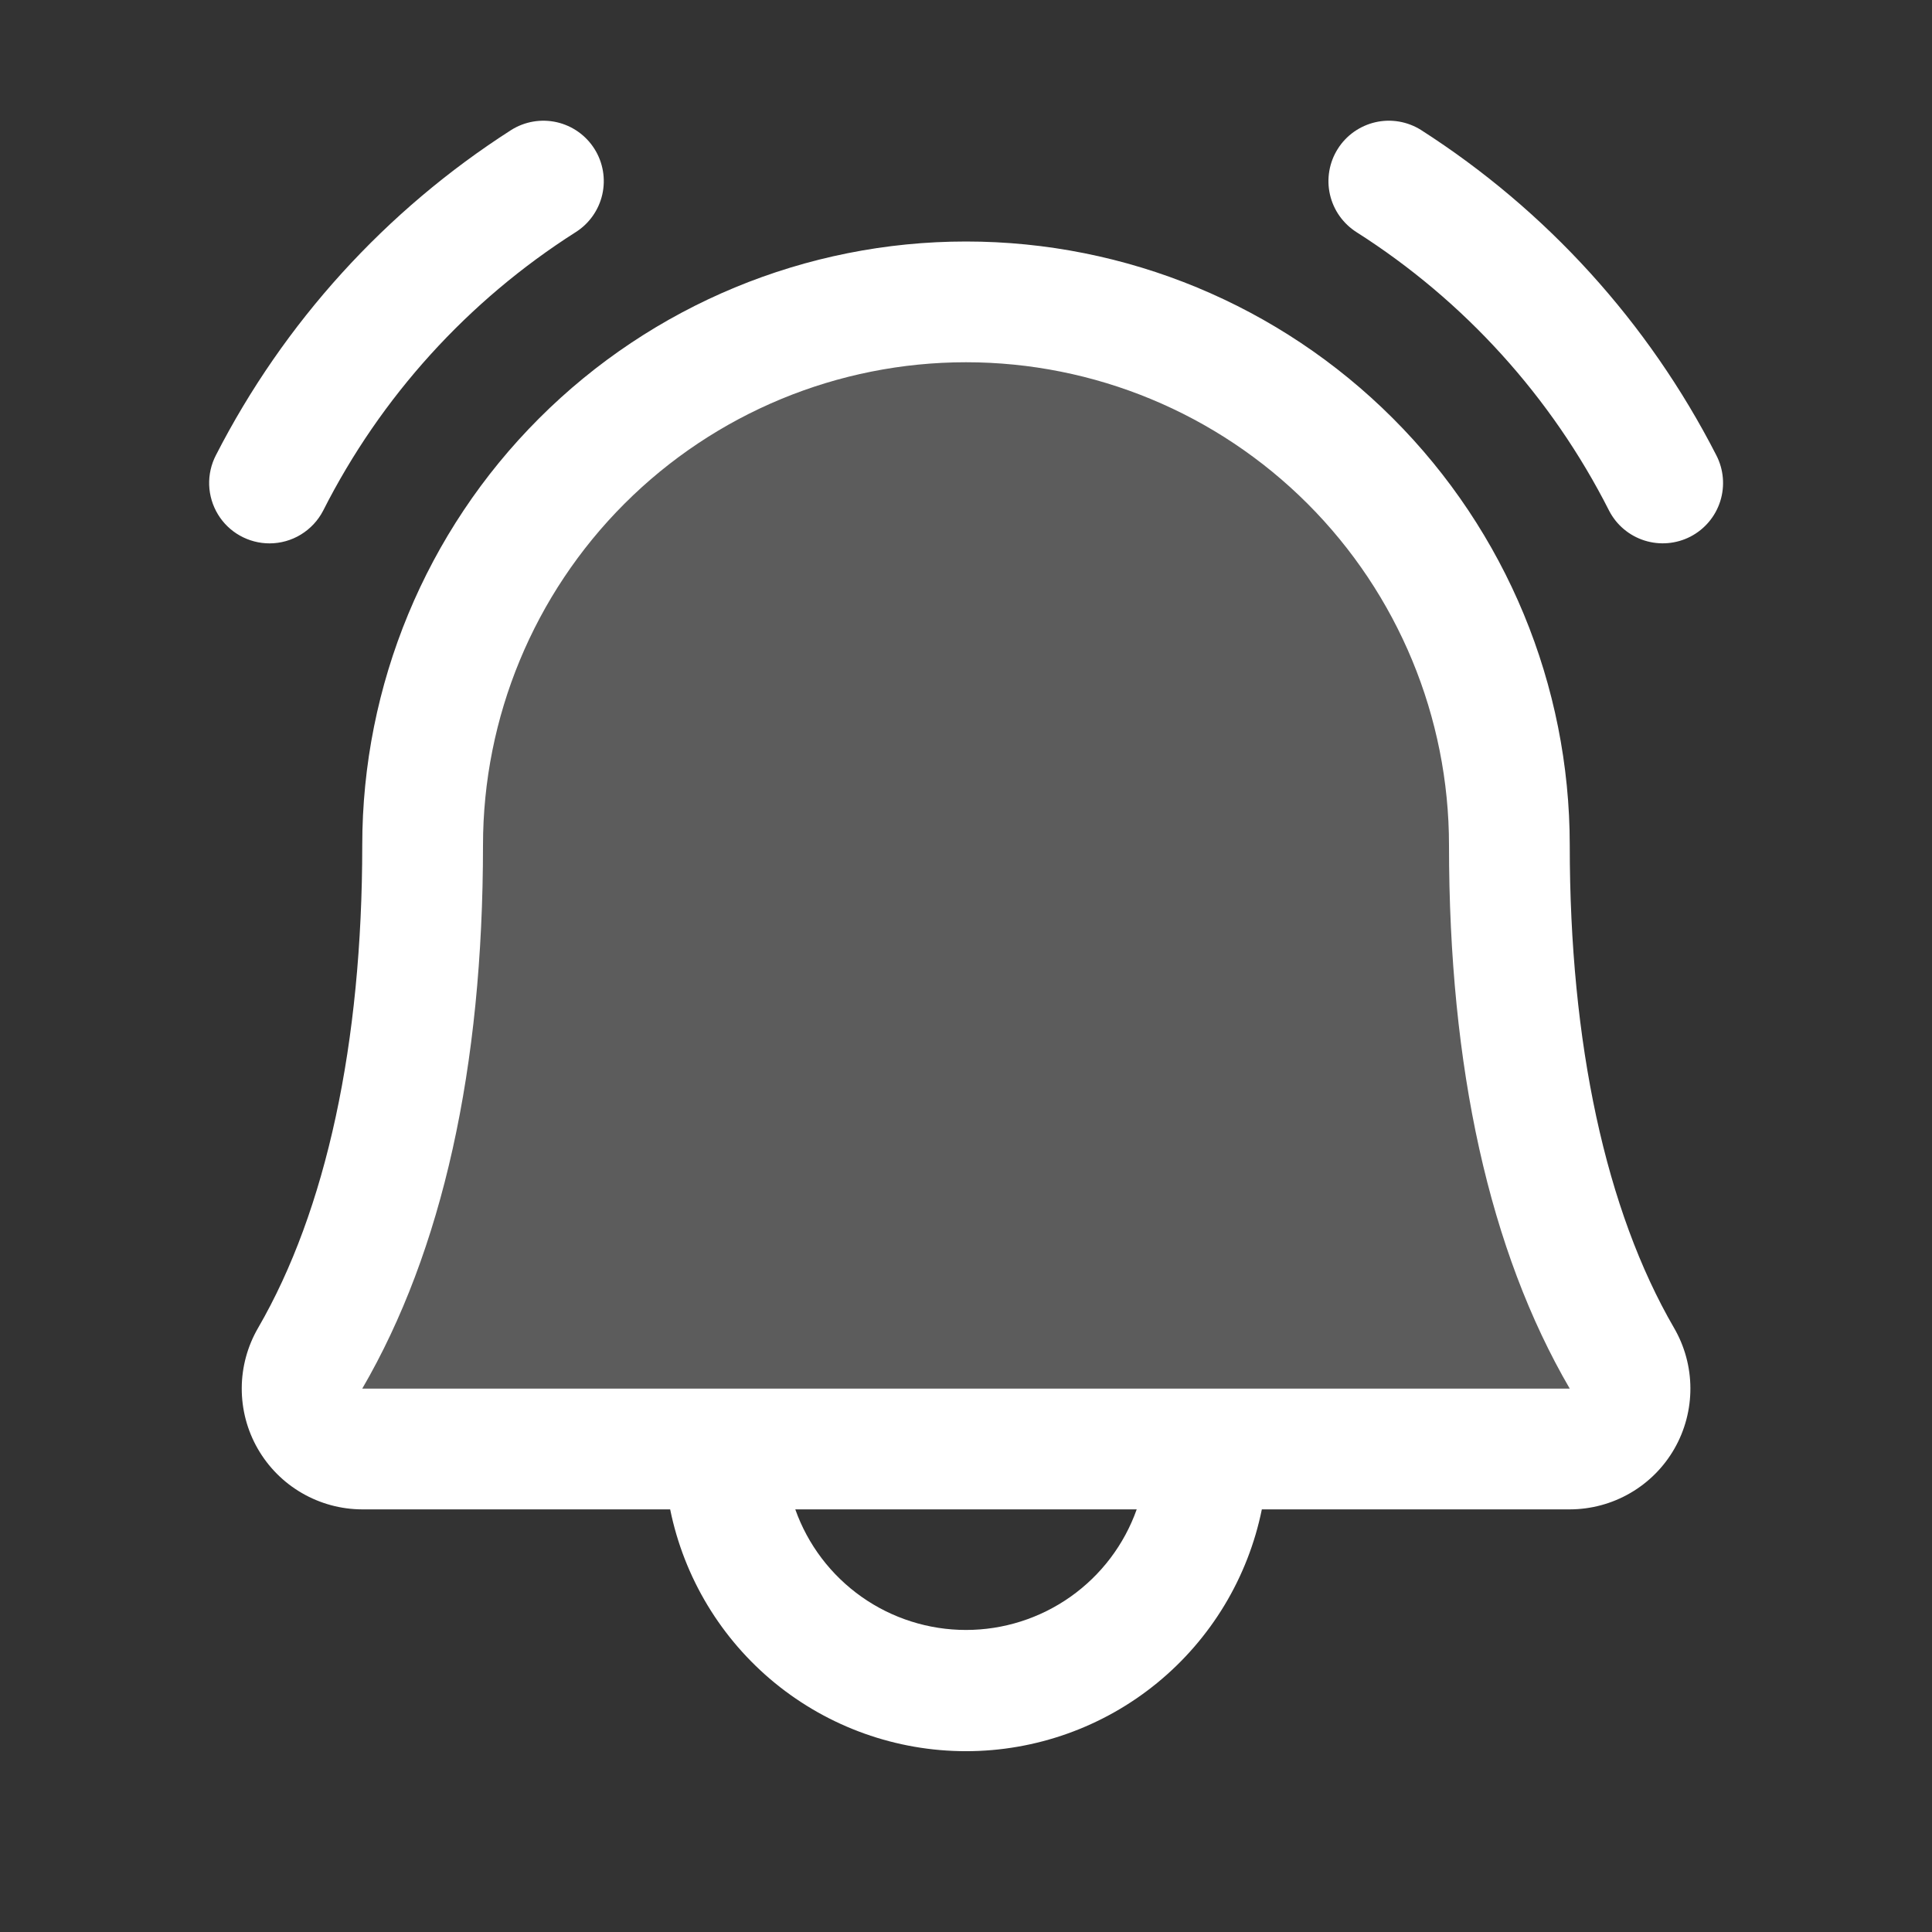
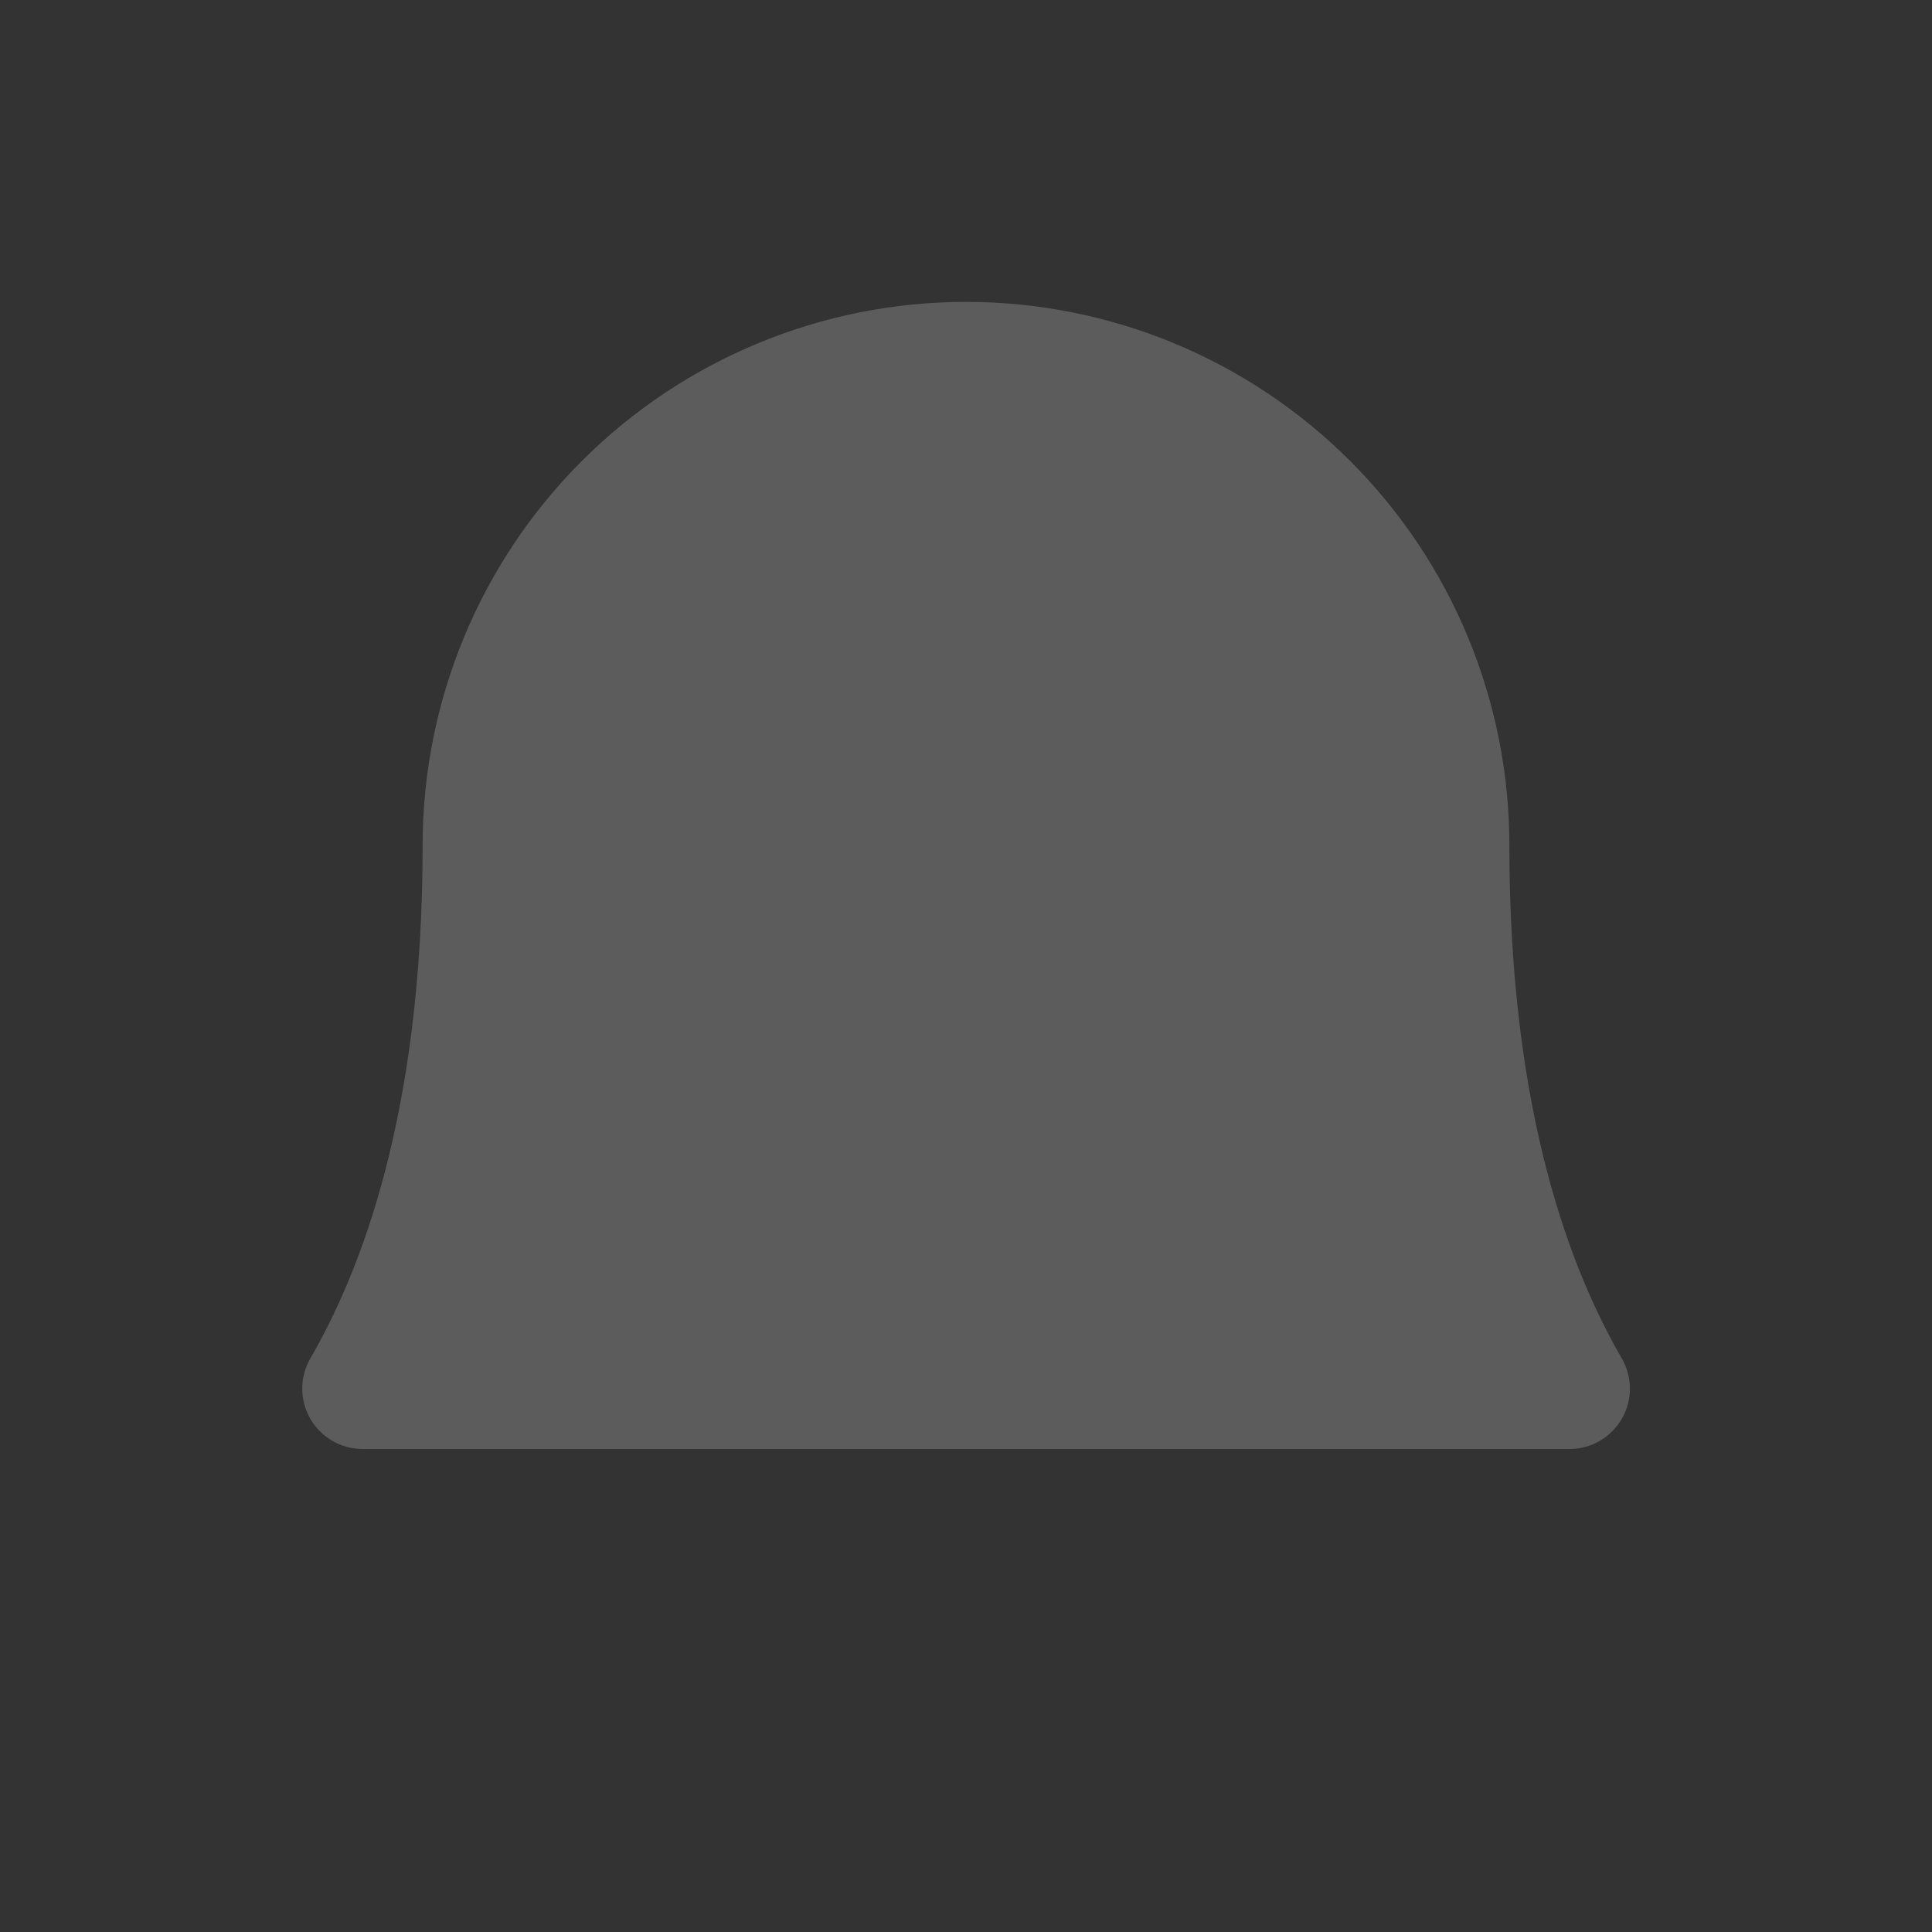
<svg xmlns="http://www.w3.org/2000/svg" width="56" height="56" viewBox="0 0 56 56" fill="none">
  <rect x="0" y="0" width="56" height="56" fill="#333333" stroke="none" />
  <g id="Frame">
    <path id="Vector" opacity="0.2" d="M45.5 42H10.5C10.194 41.998 9.893 41.916 9.629 41.762C9.364 41.607 9.145 41.386 8.992 41.12C8.84 40.855 8.76 40.554 8.761 40.247C8.761 39.941 8.842 39.64 8.995 39.375C10.437 36.881 12.25 32.333 12.25 24.5C12.25 20.323 13.909 16.317 16.863 13.363C19.817 10.409 23.823 8.75 28 8.75C32.177 8.75 36.183 10.409 39.137 13.363C42.091 16.317 43.75 20.323 43.75 24.5C43.75 32.336 45.566 36.881 47.009 39.375C47.163 39.641 47.243 39.942 47.244 40.248C47.244 40.555 47.164 40.856 47.011 41.122C46.858 41.388 46.638 41.609 46.373 41.763C46.108 41.917 45.807 41.999 45.5 42Z" fill="white" />
-     <path id="Vector_2" d="M49 15.553C48.588 15.766 48.108 15.807 47.666 15.667C47.224 15.527 46.855 15.217 46.642 14.805C44.971 11.505 42.443 8.716 39.322 6.731C39.128 6.608 38.96 6.448 38.827 6.261C38.694 6.073 38.6 5.861 38.549 5.637C38.498 5.412 38.492 5.18 38.531 4.954C38.57 4.727 38.653 4.51 38.776 4.316C38.898 4.121 39.058 3.953 39.246 3.82C39.434 3.688 39.646 3.593 39.87 3.542C40.094 3.491 40.326 3.485 40.553 3.524C40.779 3.563 40.996 3.646 41.191 3.769C44.828 6.098 47.781 9.351 49.748 13.195C49.961 13.607 50.002 14.087 49.862 14.529C49.722 14.971 49.412 15.339 49 15.553ZM7.812 15.75C8.132 15.75 8.447 15.662 8.72 15.495C8.994 15.328 9.217 15.09 9.365 14.805C11.035 11.505 13.563 8.716 16.684 6.731C17.077 6.483 17.355 6.09 17.458 5.637C17.56 5.184 17.479 4.709 17.231 4.316C16.983 3.923 16.59 3.645 16.137 3.542C15.684 3.44 15.209 3.521 14.816 3.769C11.179 6.098 8.226 9.351 6.258 13.195C6.12 13.462 6.053 13.759 6.063 14.06C6.074 14.36 6.161 14.652 6.317 14.909C6.473 15.166 6.692 15.378 6.954 15.525C7.216 15.672 7.511 15.75 7.812 15.75ZM48.521 38.487C48.831 39.019 48.995 39.623 48.997 40.238C48.999 40.853 48.839 41.459 48.533 41.992C48.227 42.526 47.785 42.97 47.252 43.278C46.72 43.587 46.115 43.749 45.5 43.75H36.575C36.173 45.728 35.1 47.506 33.537 48.784C31.975 50.061 30.018 50.759 28 50.759C25.982 50.759 24.025 50.061 22.462 48.784C20.9 47.506 19.827 45.728 19.425 43.75H10.5C9.885 43.749 9.281 43.585 8.749 43.276C8.217 42.968 7.776 42.524 7.47 41.99C7.164 41.457 7.005 40.852 7.007 40.237C7.009 39.622 7.174 39.018 7.483 38.487C9.454 35.085 10.5 30.249 10.5 24.5C10.5 19.859 12.344 15.407 15.626 12.126C18.907 8.844 23.359 7 28 7C32.641 7 37.092 8.844 40.374 12.126C43.656 15.407 45.5 19.859 45.5 24.5C45.5 30.247 46.546 35.083 48.521 38.487ZM32.948 43.75H23.052C23.414 44.772 24.085 45.657 24.971 46.283C25.857 46.909 26.915 47.245 28 47.245C29.085 47.245 30.143 46.909 31.029 46.283C31.915 45.657 32.586 44.772 32.948 43.75ZM45.5 40.25C43.172 36.253 42 30.955 42 24.5C42 20.787 40.525 17.226 37.9 14.6C35.274 11.975 31.713 10.5 28 10.5C24.287 10.5 20.726 11.975 18.101 14.6C15.475 17.226 14 20.787 14 24.5C14 30.957 12.823 36.256 10.5 40.25H45.5Z" fill="white" />
  </g>
</svg>